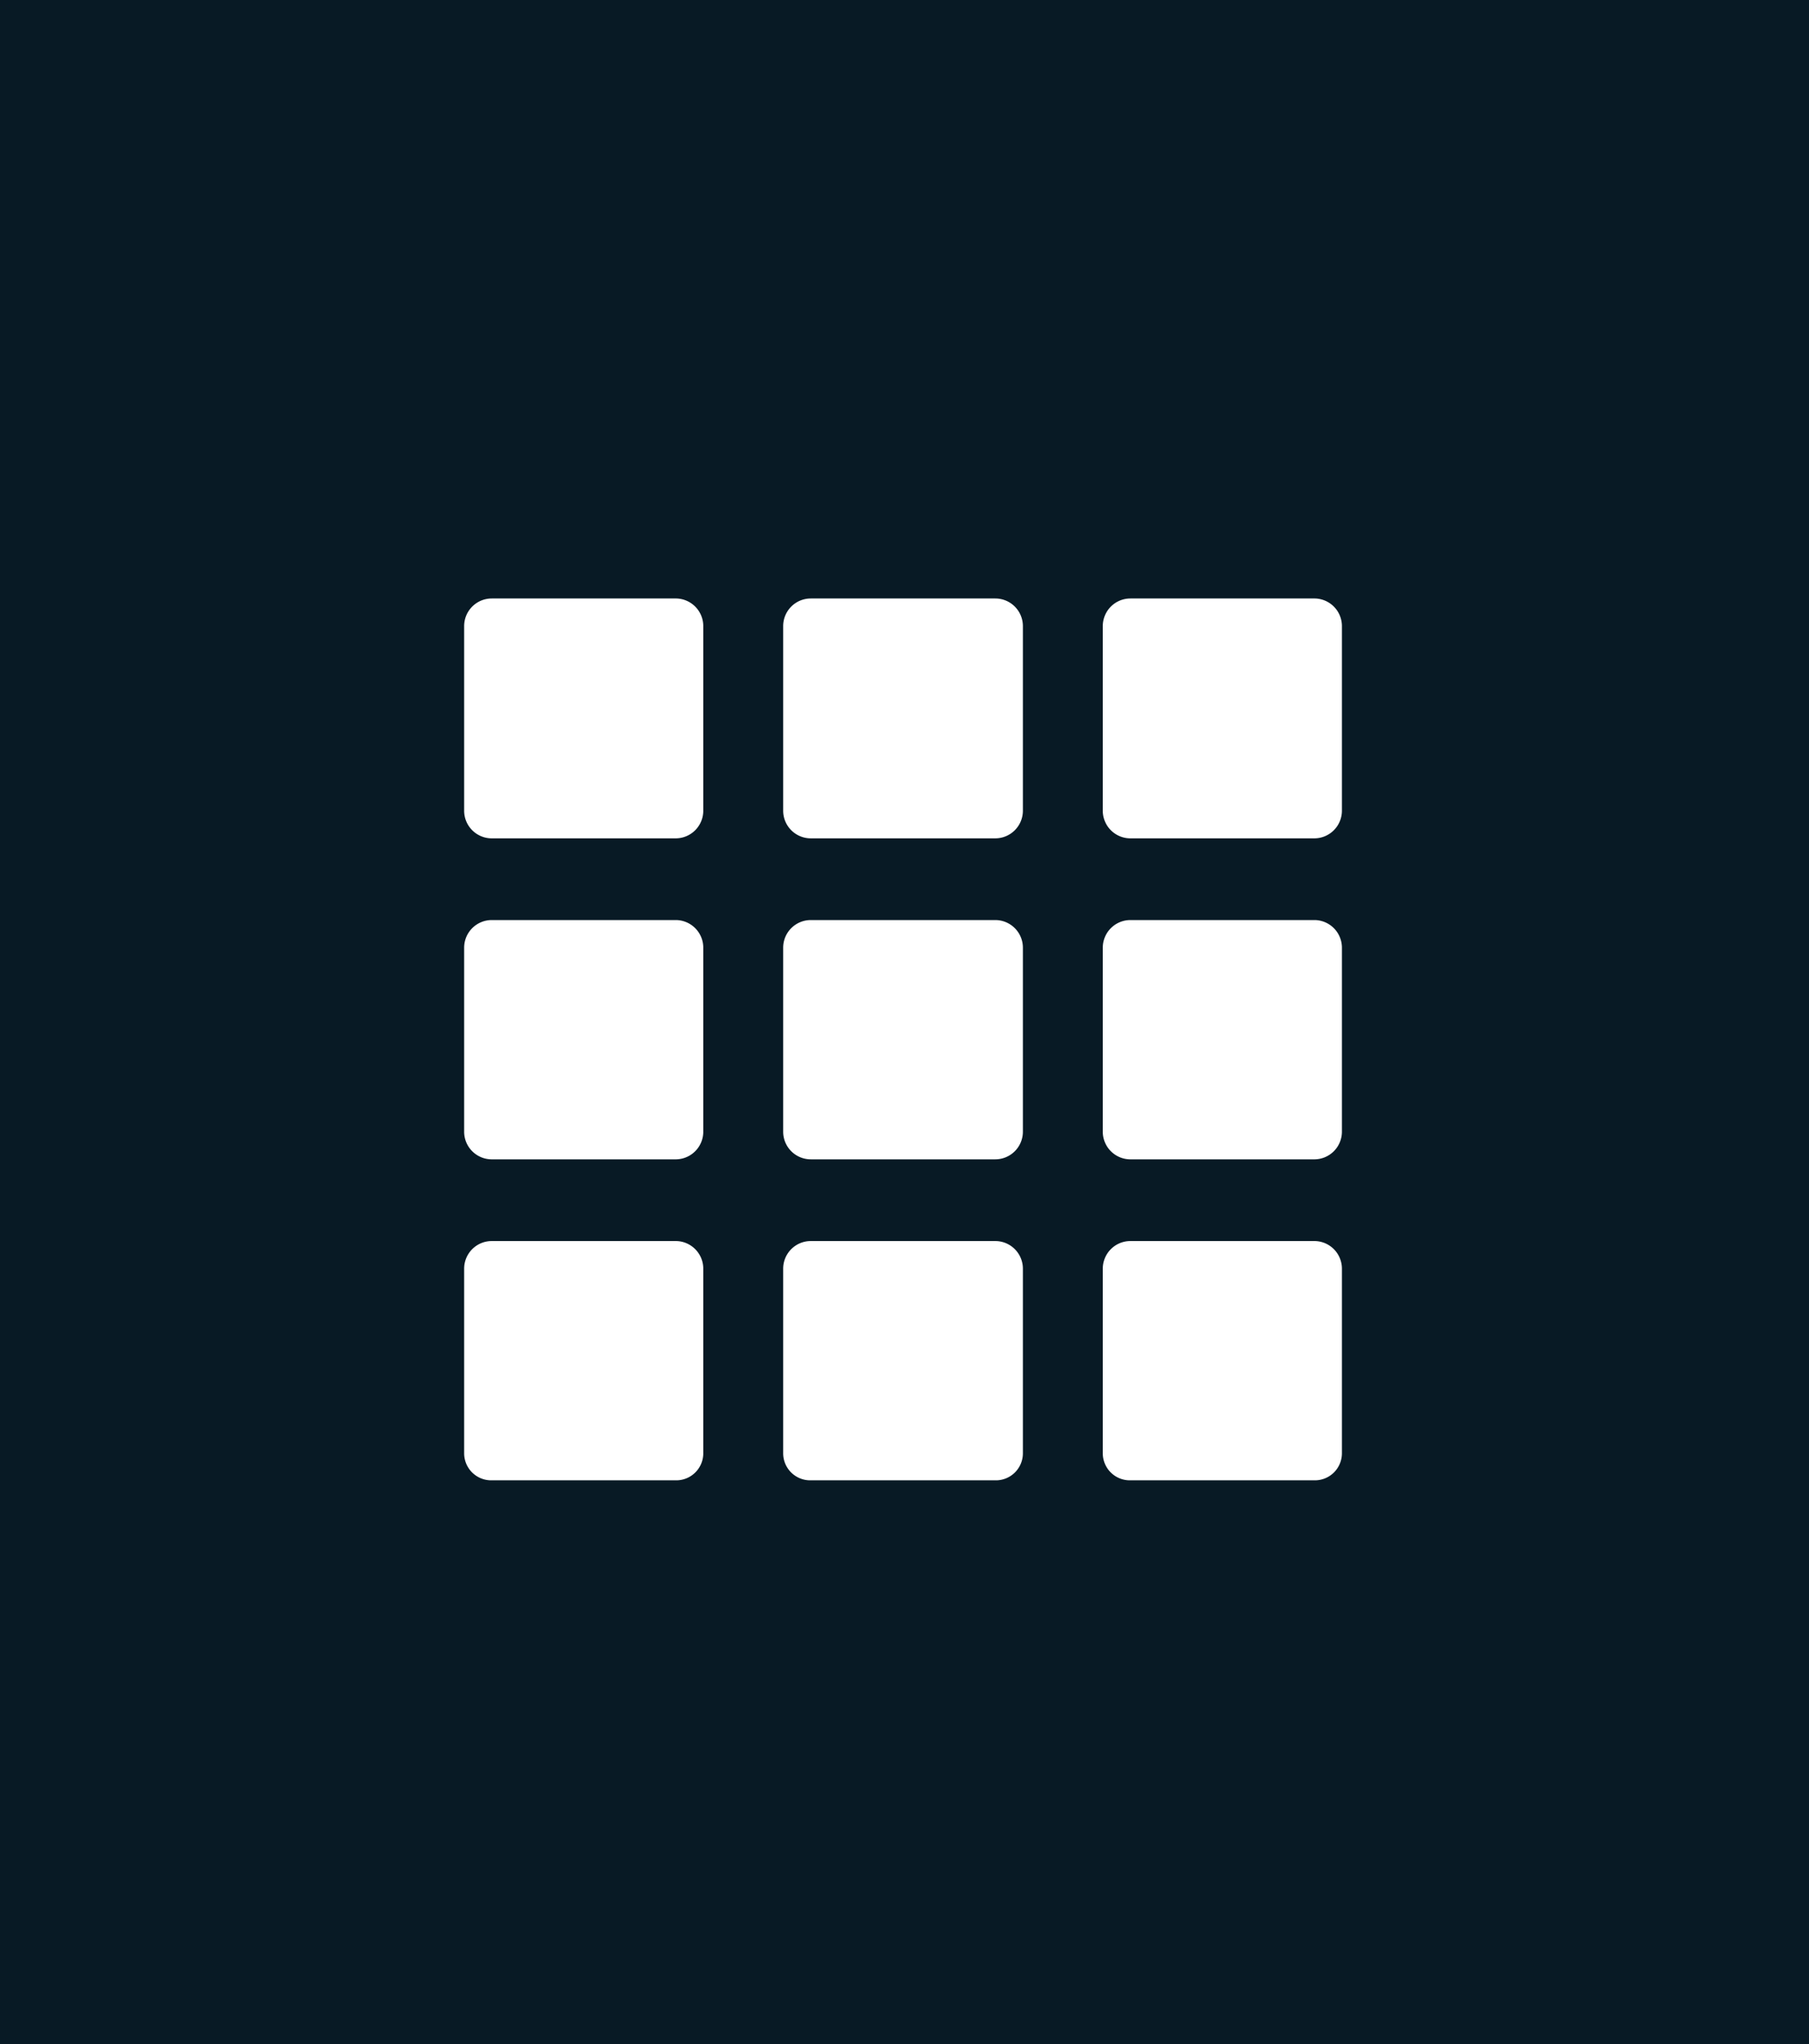
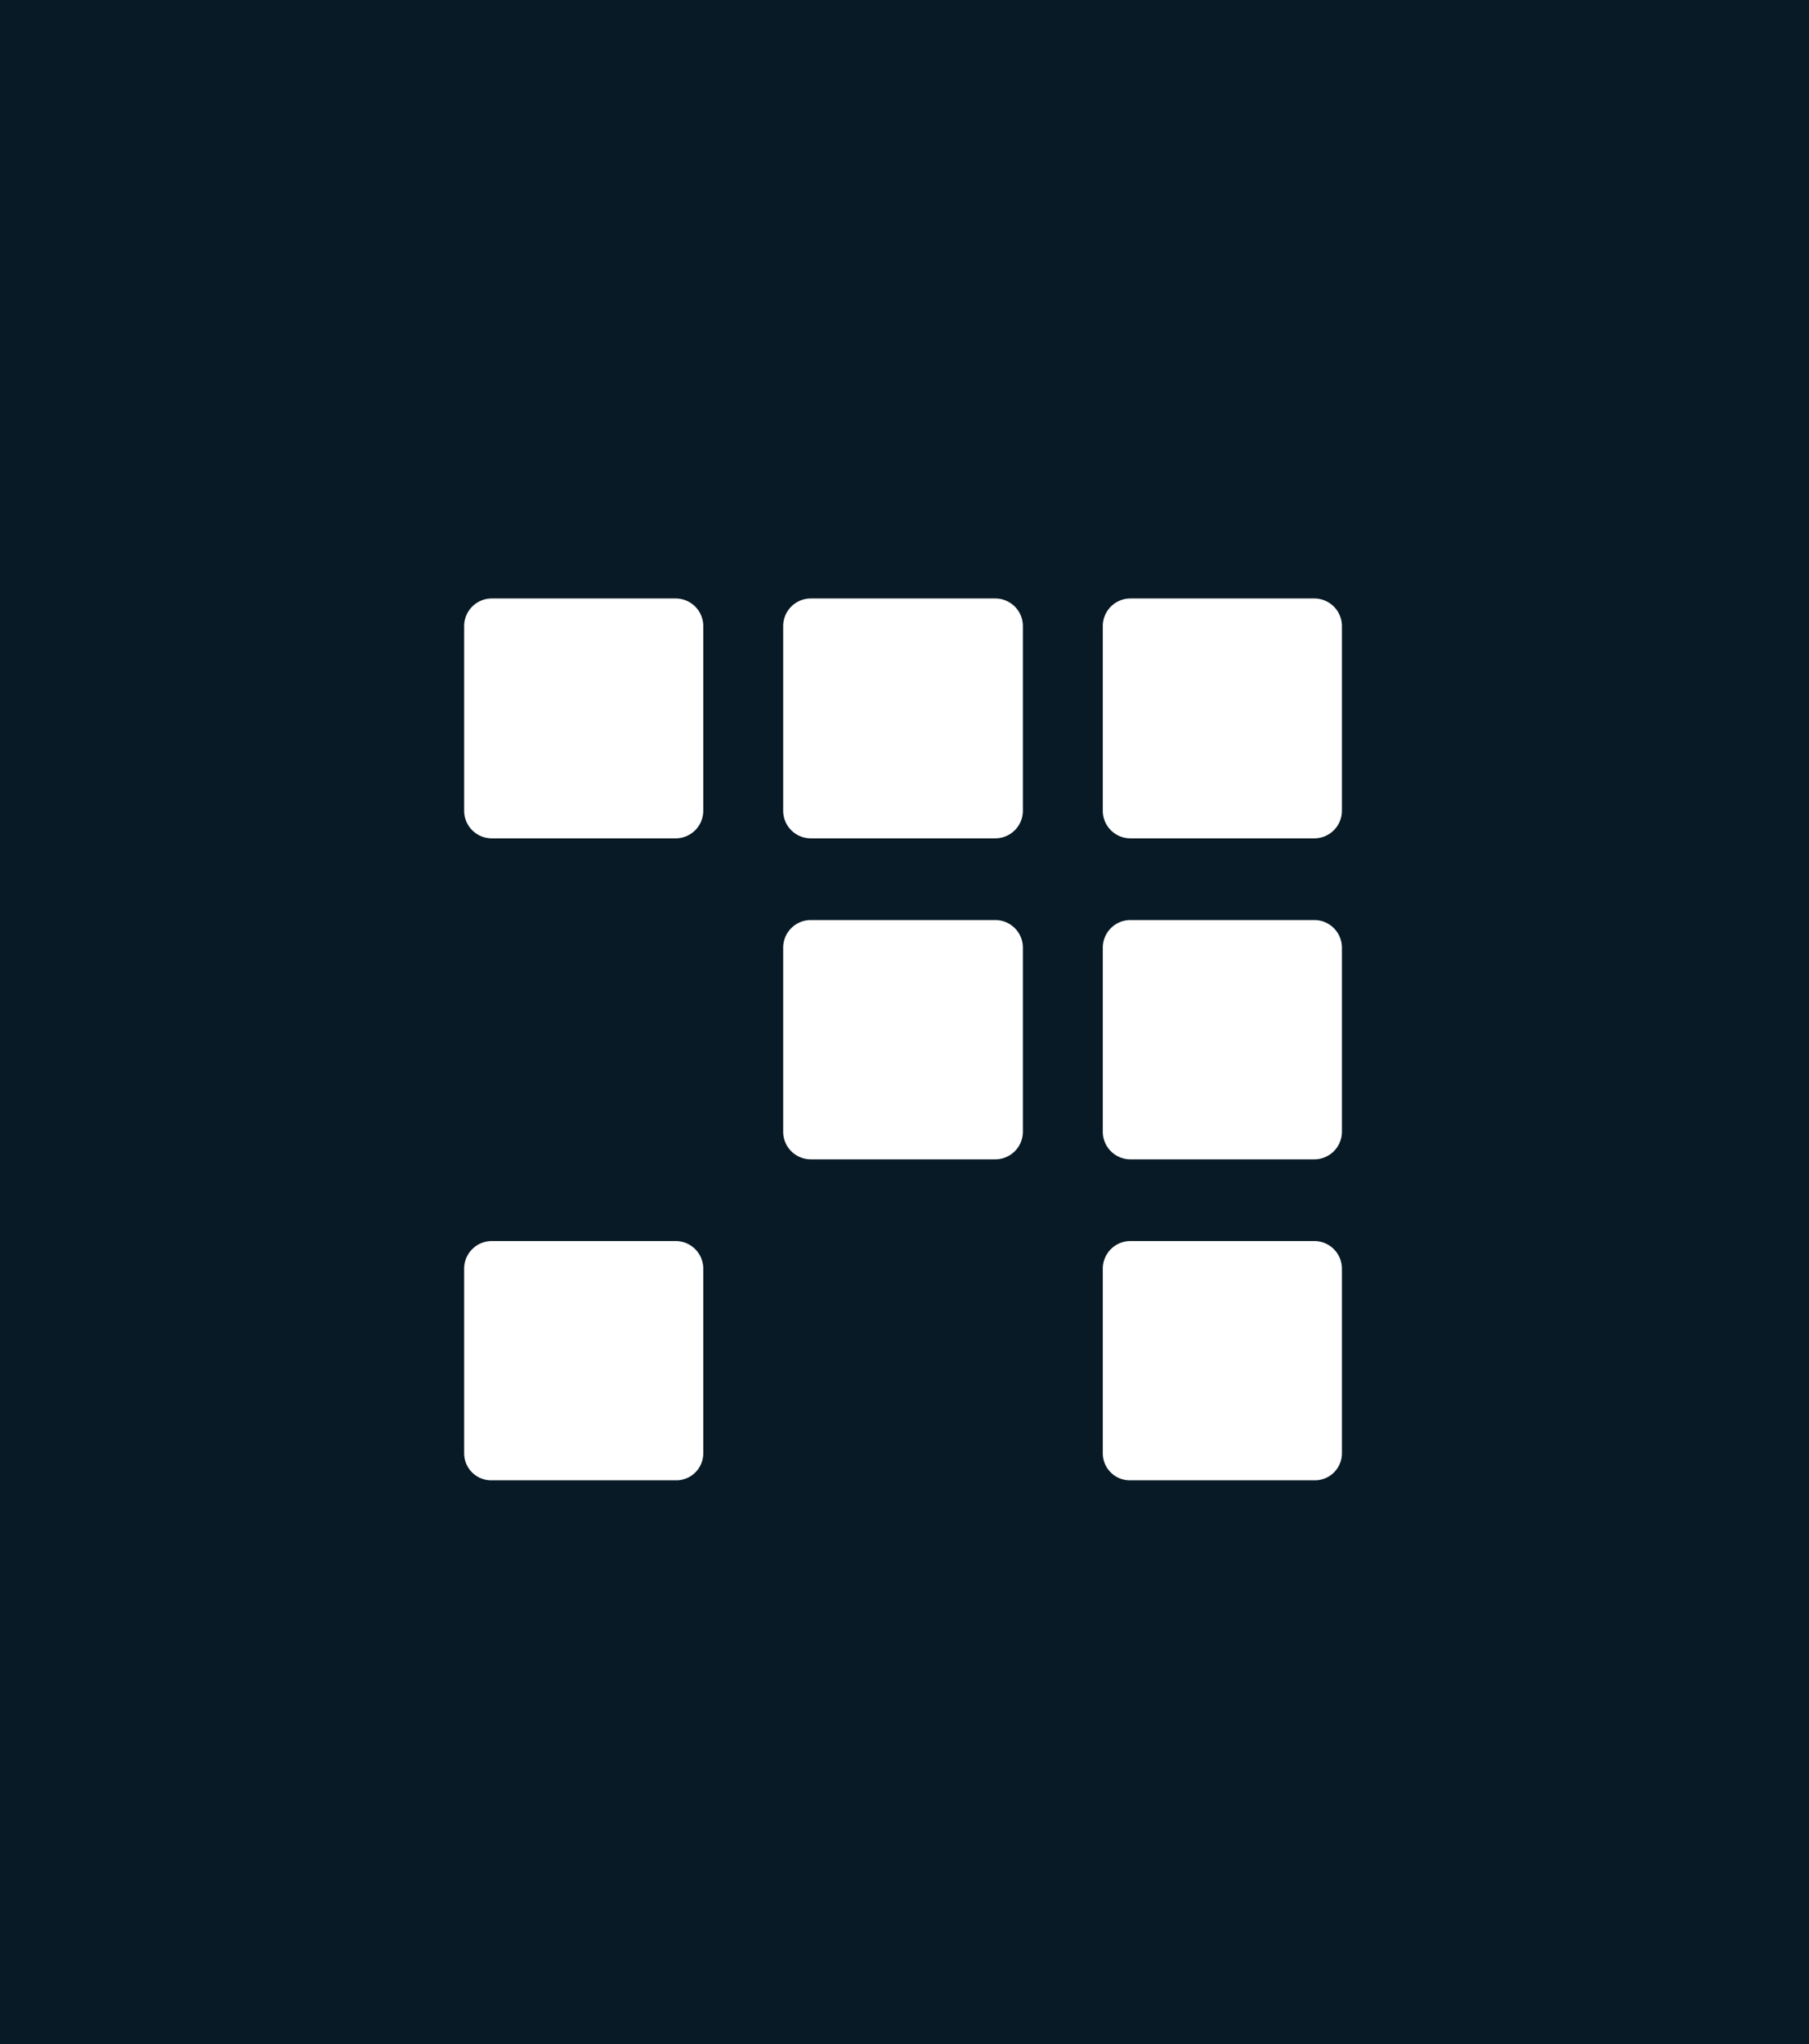
<svg xmlns="http://www.w3.org/2000/svg" id="Layer_1" data-name="Layer 1" viewBox="0 0 30.79 34.77">
  <defs>
    <style>.cls-1{fill:#081a25;}.cls-2{fill:#fff;}</style>
  </defs>
  <title>Шапка Иконка меню кнопка</title>
  <rect class="cls-1" width="30.79" height="34.77" />
  <path class="cls-2" d="M105.17,96.65v3.14a.47.47,0,0,0,.46.47h3.15a.47.47,0,0,0,.46-.47V96.65a.47.47,0,0,0-.46-.47h-3.14a.47.47,0,0,0-.47.47Zm0,0" transform="translate(-86.4 -86)" />
  <path class="cls-2" d="M99.73,99.79a.47.47,0,0,0,.47.47h3.14a.47.47,0,0,0,.47-.47V96.65a.47.47,0,0,0-.47-.47H100.2a.47.47,0,0,0-.47.47Zm0-3.14" transform="translate(-86.4 -86)" />
  <path class="cls-2" d="M94.3,96.65v3.14a.47.47,0,0,0,.46.47h3.15a.47.47,0,0,0,.46-.47V96.65a.47.47,0,0,0-.46-.47H94.77a.47.47,0,0,0-.47.47Zm0,0" transform="translate(-86.4 -86)" />
  <path class="cls-2" d="M105.17,102.12v3.13a.47.47,0,0,0,.46.47h3.15a.47.47,0,0,0,.46-.47v-3.13a.47.47,0,0,0-.46-.47h-3.14a.47.47,0,0,0-.47.47Zm0,0" transform="translate(-86.4 -86)" />
  <path class="cls-2" d="M99.73,105.25a.47.47,0,0,0,.47.47h3.14a.47.47,0,0,0,.47-.47v-3.13a.47.47,0,0,0-.47-.47H100.2a.47.47,0,0,0-.47.47Zm0-3.13" transform="translate(-86.4 -86)" />
-   <path class="cls-2" d="M94.3,102.12v3.13a.47.47,0,0,0,.46.47h3.15a.47.47,0,0,0,.46-.47v-3.13a.47.47,0,0,0-.46-.47H94.77a.47.47,0,0,0-.47.47Zm0,0" transform="translate(-86.4 -86)" />
  <path class="cls-2" d="M105.64,107.11a.47.47,0,0,0-.47.47v3.14a.46.46,0,0,0,.46.46h3.15a.46.46,0,0,0,.46-.46v-3.14a.47.47,0,0,0-.46-.47Zm0,0" transform="translate(-86.4 -86)" />
-   <path class="cls-2" d="M100.2,107.11a.47.47,0,0,0-.47.47v3.14a.46.46,0,0,0,.47.46h3.14a.46.46,0,0,0,.47-.46v-3.14a.47.47,0,0,0-.47-.47Zm0,0" transform="translate(-86.4 -86)" />
  <path class="cls-2" d="M94.77,107.11a.47.47,0,0,0-.47.47v3.14a.46.46,0,0,0,.46.46h3.15a.46.46,0,0,0,.46-.46v-3.14a.47.47,0,0,0-.46-.47Zm0,0" transform="translate(-86.4 -86)" />
</svg>